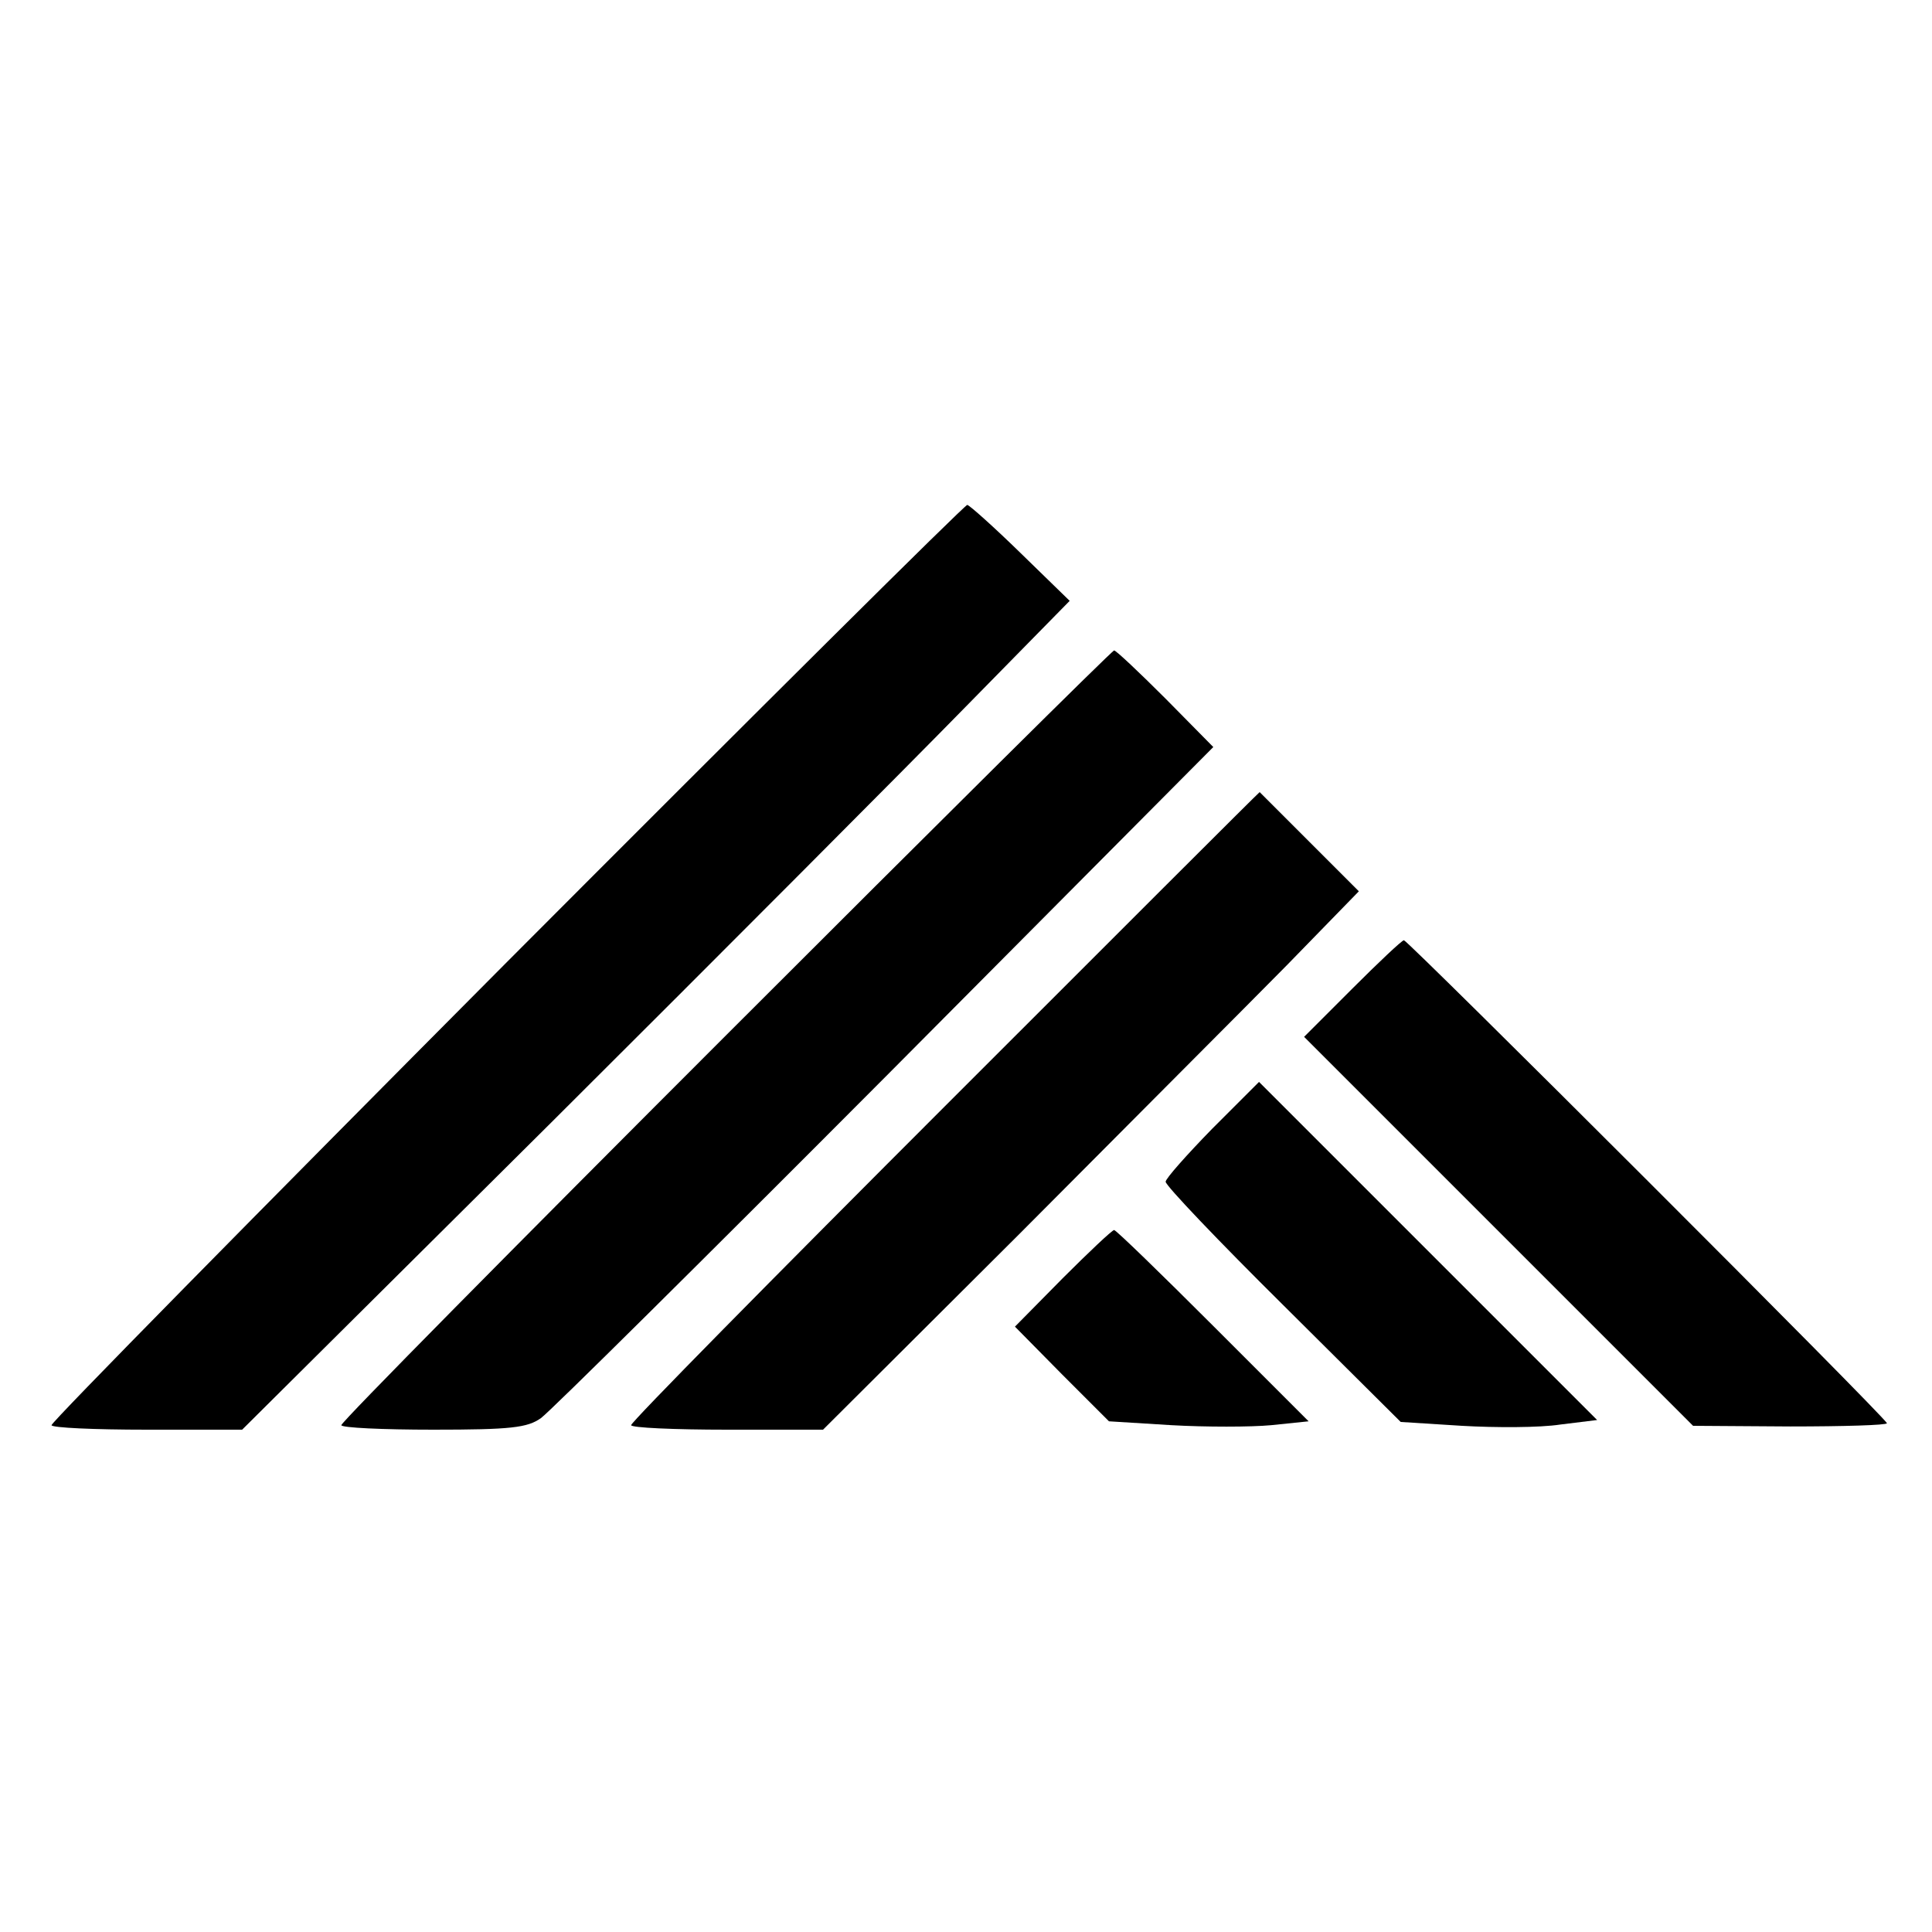
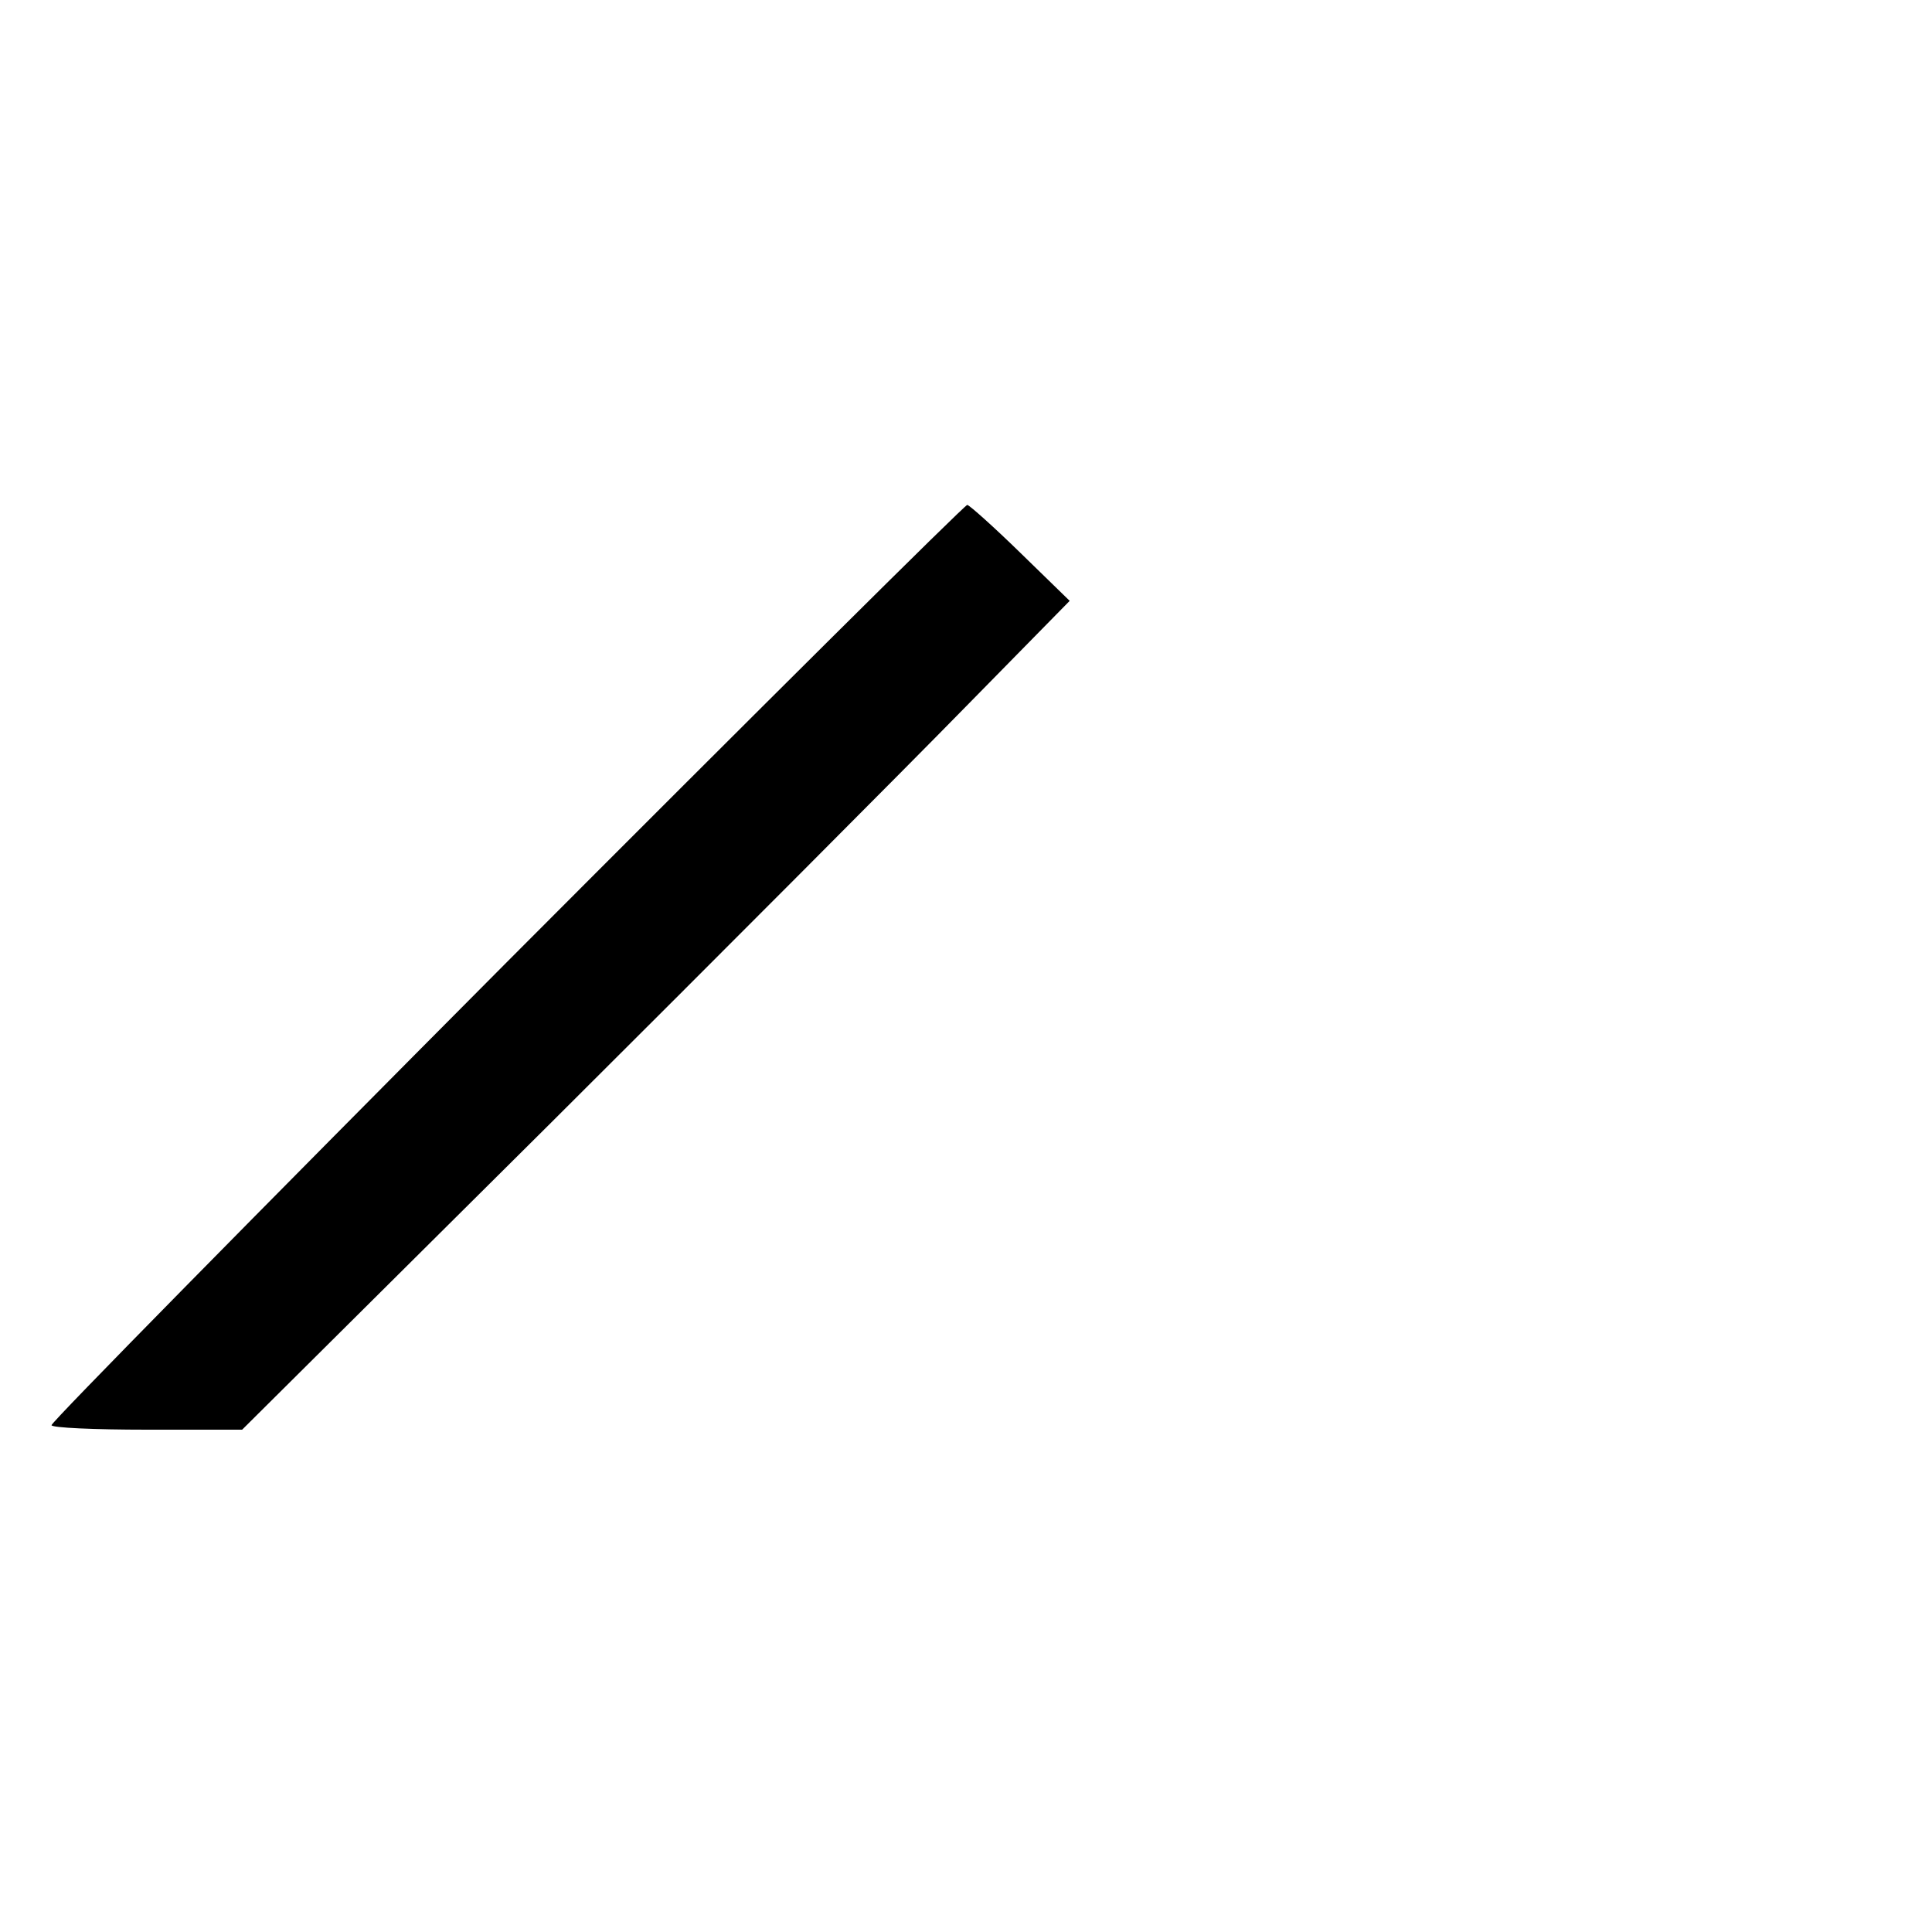
<svg xmlns="http://www.w3.org/2000/svg" version="1.0" width="300pt" height="300pt" viewBox="0 0 300 300" preserveAspectRatio="xMidYMid meet">
  <g transform="translate(0,300) scale(0.1,-0.1)" fill="#000000" stroke="none">
    <path d="M787 1506 c-389 -391 -707 -714 -707 -719 0 -4 66 -7 148 -7 l148 0 480 477 c264 263 553 553 642 644 l163 166 -76 74 c-42 41 -79 74 -83 75 -4 0 -325 -319 -715 -710z" />
-     <path d="M1127 1392 c-328 -328 -597 -600 -597 -605 0 -4 64 -7 143 -7 120 0 146 3 167 18 14 10 254 248 535 530 l509 512 -74 75 c-41 41 -77 75 -80 75 -3 0 -274 -269 -603 -598z" />
-     <path d="M1467 1282 c-268 -268 -487 -490 -487 -495 0 -4 67 -7 149 -7 l149 0 304 303 c166 167 354 355 416 418 l112 115 -77 77 c-42 42 -77 77 -77 77 -1 0 -220 -219 -489 -488z" />
-     <path d="M2100 1465 l-75 -75 302 -302 302 -302 151 -1 c82 0 150 2 150 5 0 7 -744 750 -750 750 -3 0 -39 -34 -80 -75z" />
-     <path d="M1882 1247 c-39 -40 -72 -77 -72 -82 0 -6 82 -92 183 -192 l182 -181 95 -6 c52 -3 121 -3 153 2 l57 7 -263 263 -262 262 -73 -73z" />
-     <path d="M1650 1015 l-74 -75 73 -74 73 -73 97 -6 c53 -3 123 -3 155 0 l58 6 -148 148 c-82 82 -151 149 -154 149 -3 0 -39 -34 -80 -75z" />
  </g>
</svg>